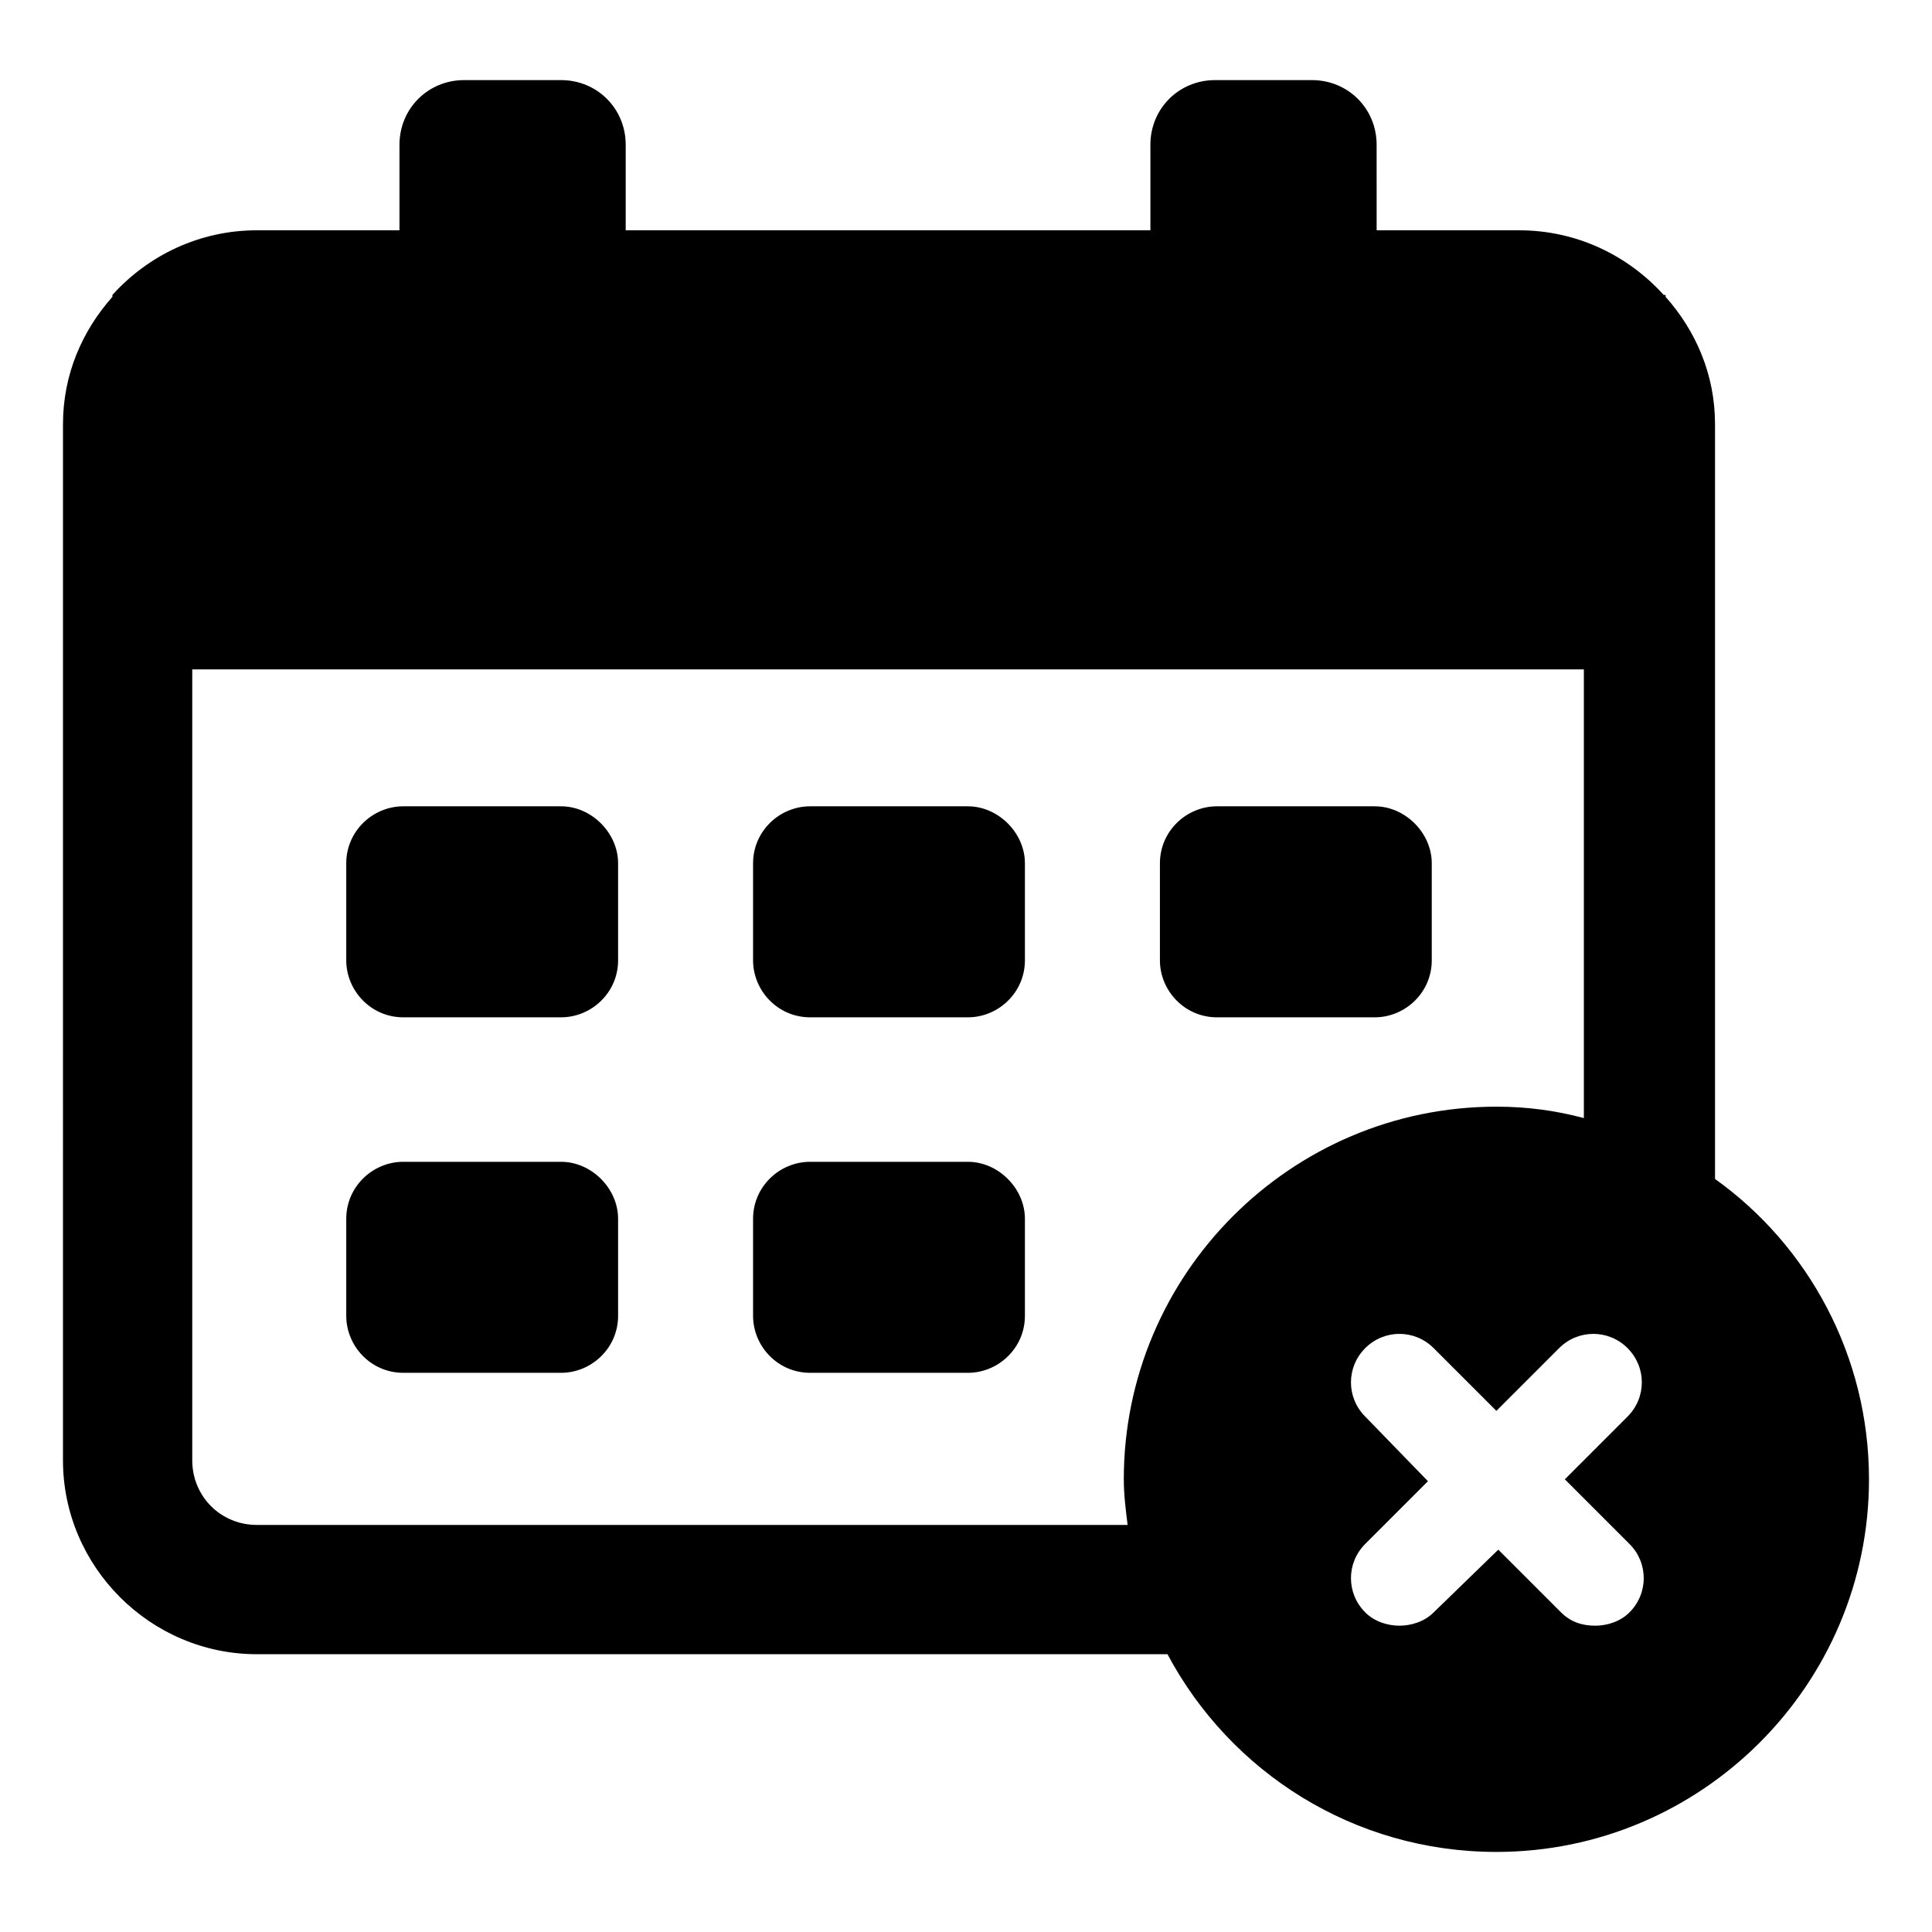
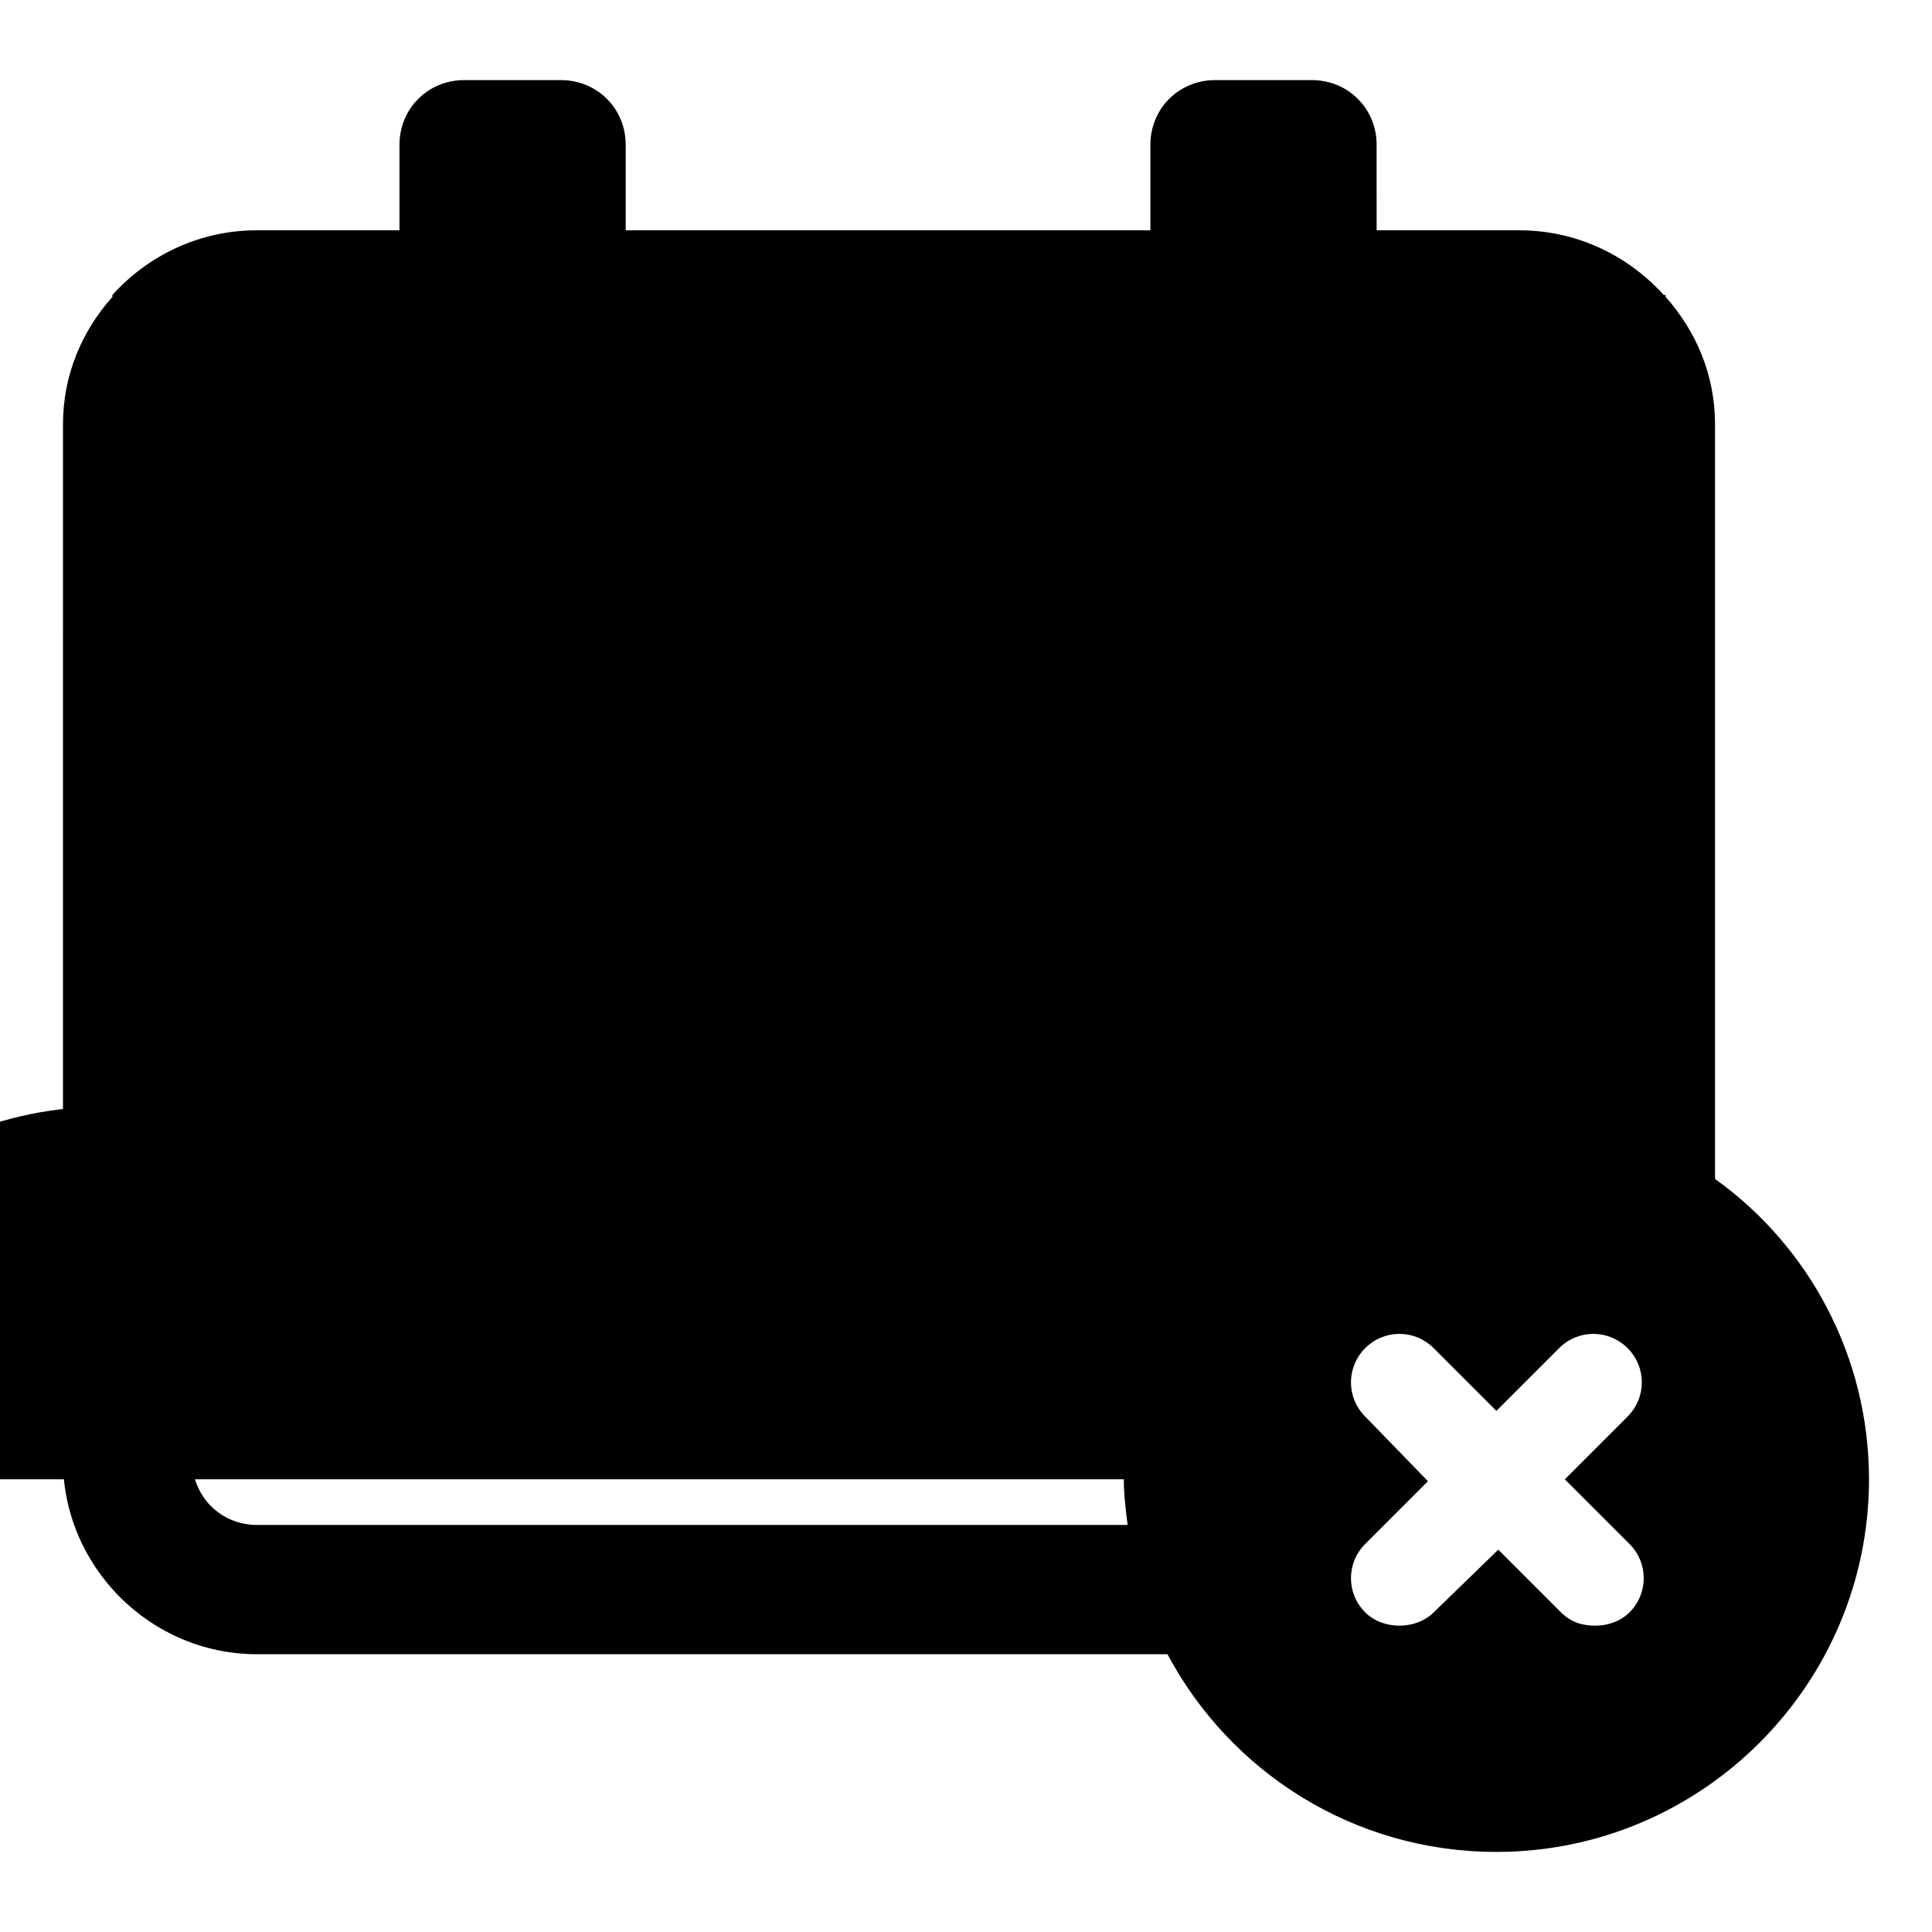
<svg xmlns="http://www.w3.org/2000/svg" fill="#000000" width="800px" height="800px" version="1.1" viewBox="144 144 512 512">
  <g>
    <path d="m400.5 451.89h-41.816c-8.062 0-15.113 6.551-15.113 15.113v25.695c0 8.062 6.551 15.113 15.113 15.113h41.816c8.062 0 15.113-6.551 15.113-15.113v-25.695c0-8.059-7.055-15.113-15.113-15.113z" />
    <path d="m292.69 451.89h-41.816c-8.062 0-15.113 6.551-15.113 15.113v25.695c0 8.062 6.551 15.113 15.113 15.113h41.816c8.062 0 15.113-6.551 15.113-15.113v-25.695c0-8.059-7.055-15.113-15.113-15.113z" />
    <path d="m400.5 357.68h-41.816c-8.062 0-15.113 6.551-15.113 15.113v25.695c0 8.062 6.551 15.113 15.113 15.113h41.816c8.062 0 15.113-6.551 15.113-15.113v-25.695c0-8.062-7.055-15.113-15.113-15.113z" />
-     <path d="m292.69 357.68h-41.816c-8.062 0-15.113 6.551-15.113 15.113v25.695c0 8.062 6.551 15.113 15.113 15.113h41.816c8.062 0 15.113-6.551 15.113-15.113v-25.695c0-8.062-7.055-15.113-15.113-15.113z" />
    <path d="m508.32 357.68h-41.816c-8.062 0-15.113 6.551-15.113 15.113v25.695c0 8.062 6.551 15.113 15.113 15.113h41.816c8.062 0 15.113-6.551 15.113-15.113v-25.695c0.004-8.062-7.051-15.113-15.113-15.113z" />
-     <path d="m598.5 456.43v-200.01c0-13.098-5.039-24.688-13.098-33.754v-0.504h-0.504c-9.574-10.578-23.176-17.129-38.289-17.129h-37.785l-0.004-22.676c0-9.574-7.559-17.129-17.129-17.129h-25.695c-9.574 0-17.129 7.559-17.129 17.129v22.672h-139.05v-22.672c0-9.574-7.559-17.129-17.129-17.129h-25.695c-9.574 0-17.129 7.559-17.129 17.129v22.672h-37.785c-15.113 0-28.719 6.551-38.289 17.129v0.504c-8.062 9.07-13.098 20.656-13.098 33.754l-0.004 274.58c0 28.215 23.176 51.387 51.387 51.387h241.32c16.625 31.234 49.375 52.395 87.16 52.395 54.41 0 98.746-44.336 98.746-98.746 0.004-32.742-16.117-61.965-40.805-79.598zm-156.68 79.602c0 4.031 0.504 8.062 1.008 12.09h-230.75c-9.574 0-17.129-7.559-17.129-17.129v-209.59h368.79v118.9c-7.559-2.016-15.113-3.023-23.176-3.023-54.414 0-98.746 44.336-98.746 98.746zm134.01 17.129c5.039 5.039 5.039 13.098 0 18.137-2.519 2.519-6.047 3.527-9.07 3.527-3.527 0-6.551-1.008-9.07-3.527l-16.625-16.625-17.125 16.625c-2.519 2.519-6.047 3.527-9.07 3.527-3.023 0-6.551-1.008-9.07-3.527-5.039-5.039-5.039-13.098 0-18.137l16.625-16.625-16.625-17.129c-5.039-5.039-5.039-13.098 0-18.137s13.098-5.039 18.137 0l16.625 16.625 16.625-16.625c5.039-5.039 13.098-5.039 18.137 0 5.039 5.039 5.039 13.098 0 18.137l-16.621 16.625z" />
+     <path d="m598.5 456.43v-200.01c0-13.098-5.039-24.688-13.098-33.754v-0.504h-0.504c-9.574-10.578-23.176-17.129-38.289-17.129h-37.785l-0.004-22.676c0-9.574-7.559-17.129-17.129-17.129h-25.695c-9.574 0-17.129 7.559-17.129 17.129v22.672h-139.05v-22.672c0-9.574-7.559-17.129-17.129-17.129h-25.695c-9.574 0-17.129 7.559-17.129 17.129v22.672h-37.785c-15.113 0-28.719 6.551-38.289 17.129v0.504c-8.062 9.07-13.098 20.656-13.098 33.754l-0.004 274.58c0 28.215 23.176 51.387 51.387 51.387h241.32c16.625 31.234 49.375 52.395 87.16 52.395 54.41 0 98.746-44.336 98.746-98.746 0.004-32.742-16.117-61.965-40.805-79.598zm-156.68 79.602c0 4.031 0.504 8.062 1.008 12.09h-230.75c-9.574 0-17.129-7.559-17.129-17.129v-209.59v118.9c-7.559-2.016-15.113-3.023-23.176-3.023-54.414 0-98.746 44.336-98.746 98.746zm134.01 17.129c5.039 5.039 5.039 13.098 0 18.137-2.519 2.519-6.047 3.527-9.07 3.527-3.527 0-6.551-1.008-9.07-3.527l-16.625-16.625-17.125 16.625c-2.519 2.519-6.047 3.527-9.07 3.527-3.023 0-6.551-1.008-9.07-3.527-5.039-5.039-5.039-13.098 0-18.137l16.625-16.625-16.625-17.129c-5.039-5.039-5.039-13.098 0-18.137s13.098-5.039 18.137 0l16.625 16.625 16.625-16.625c5.039-5.039 13.098-5.039 18.137 0 5.039 5.039 5.039 13.098 0 18.137l-16.621 16.625z" />
  </g>
</svg>